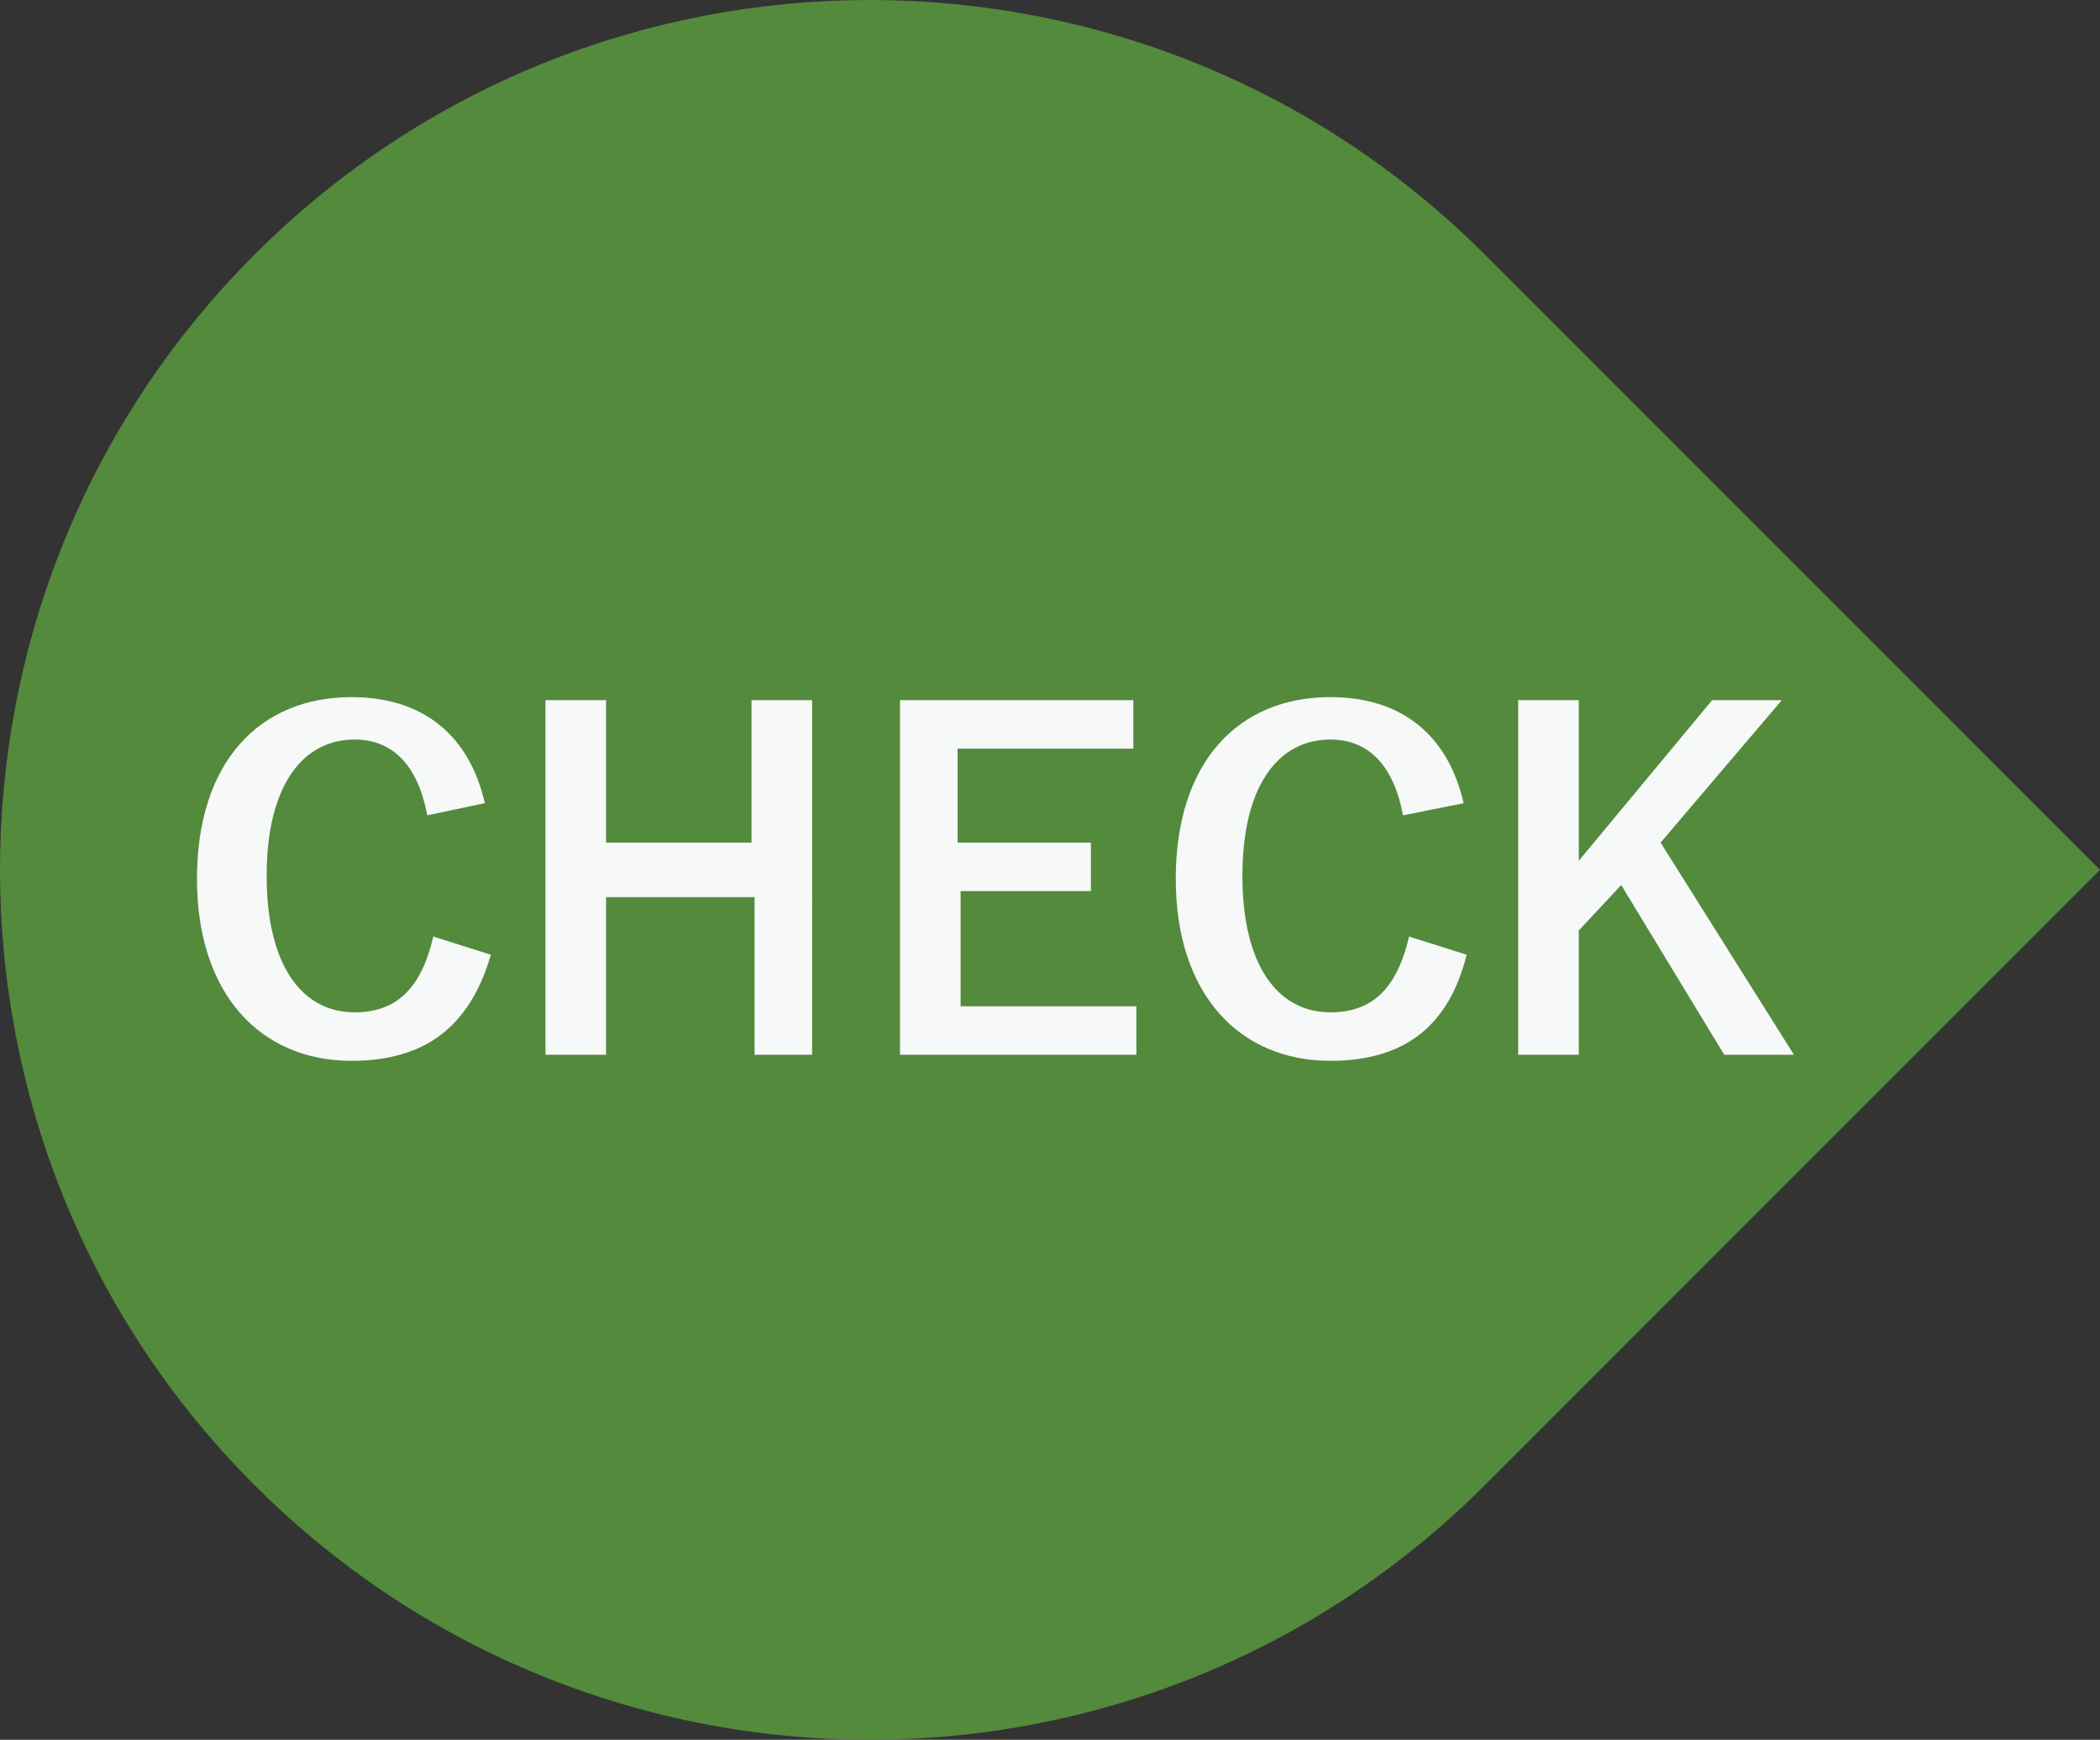
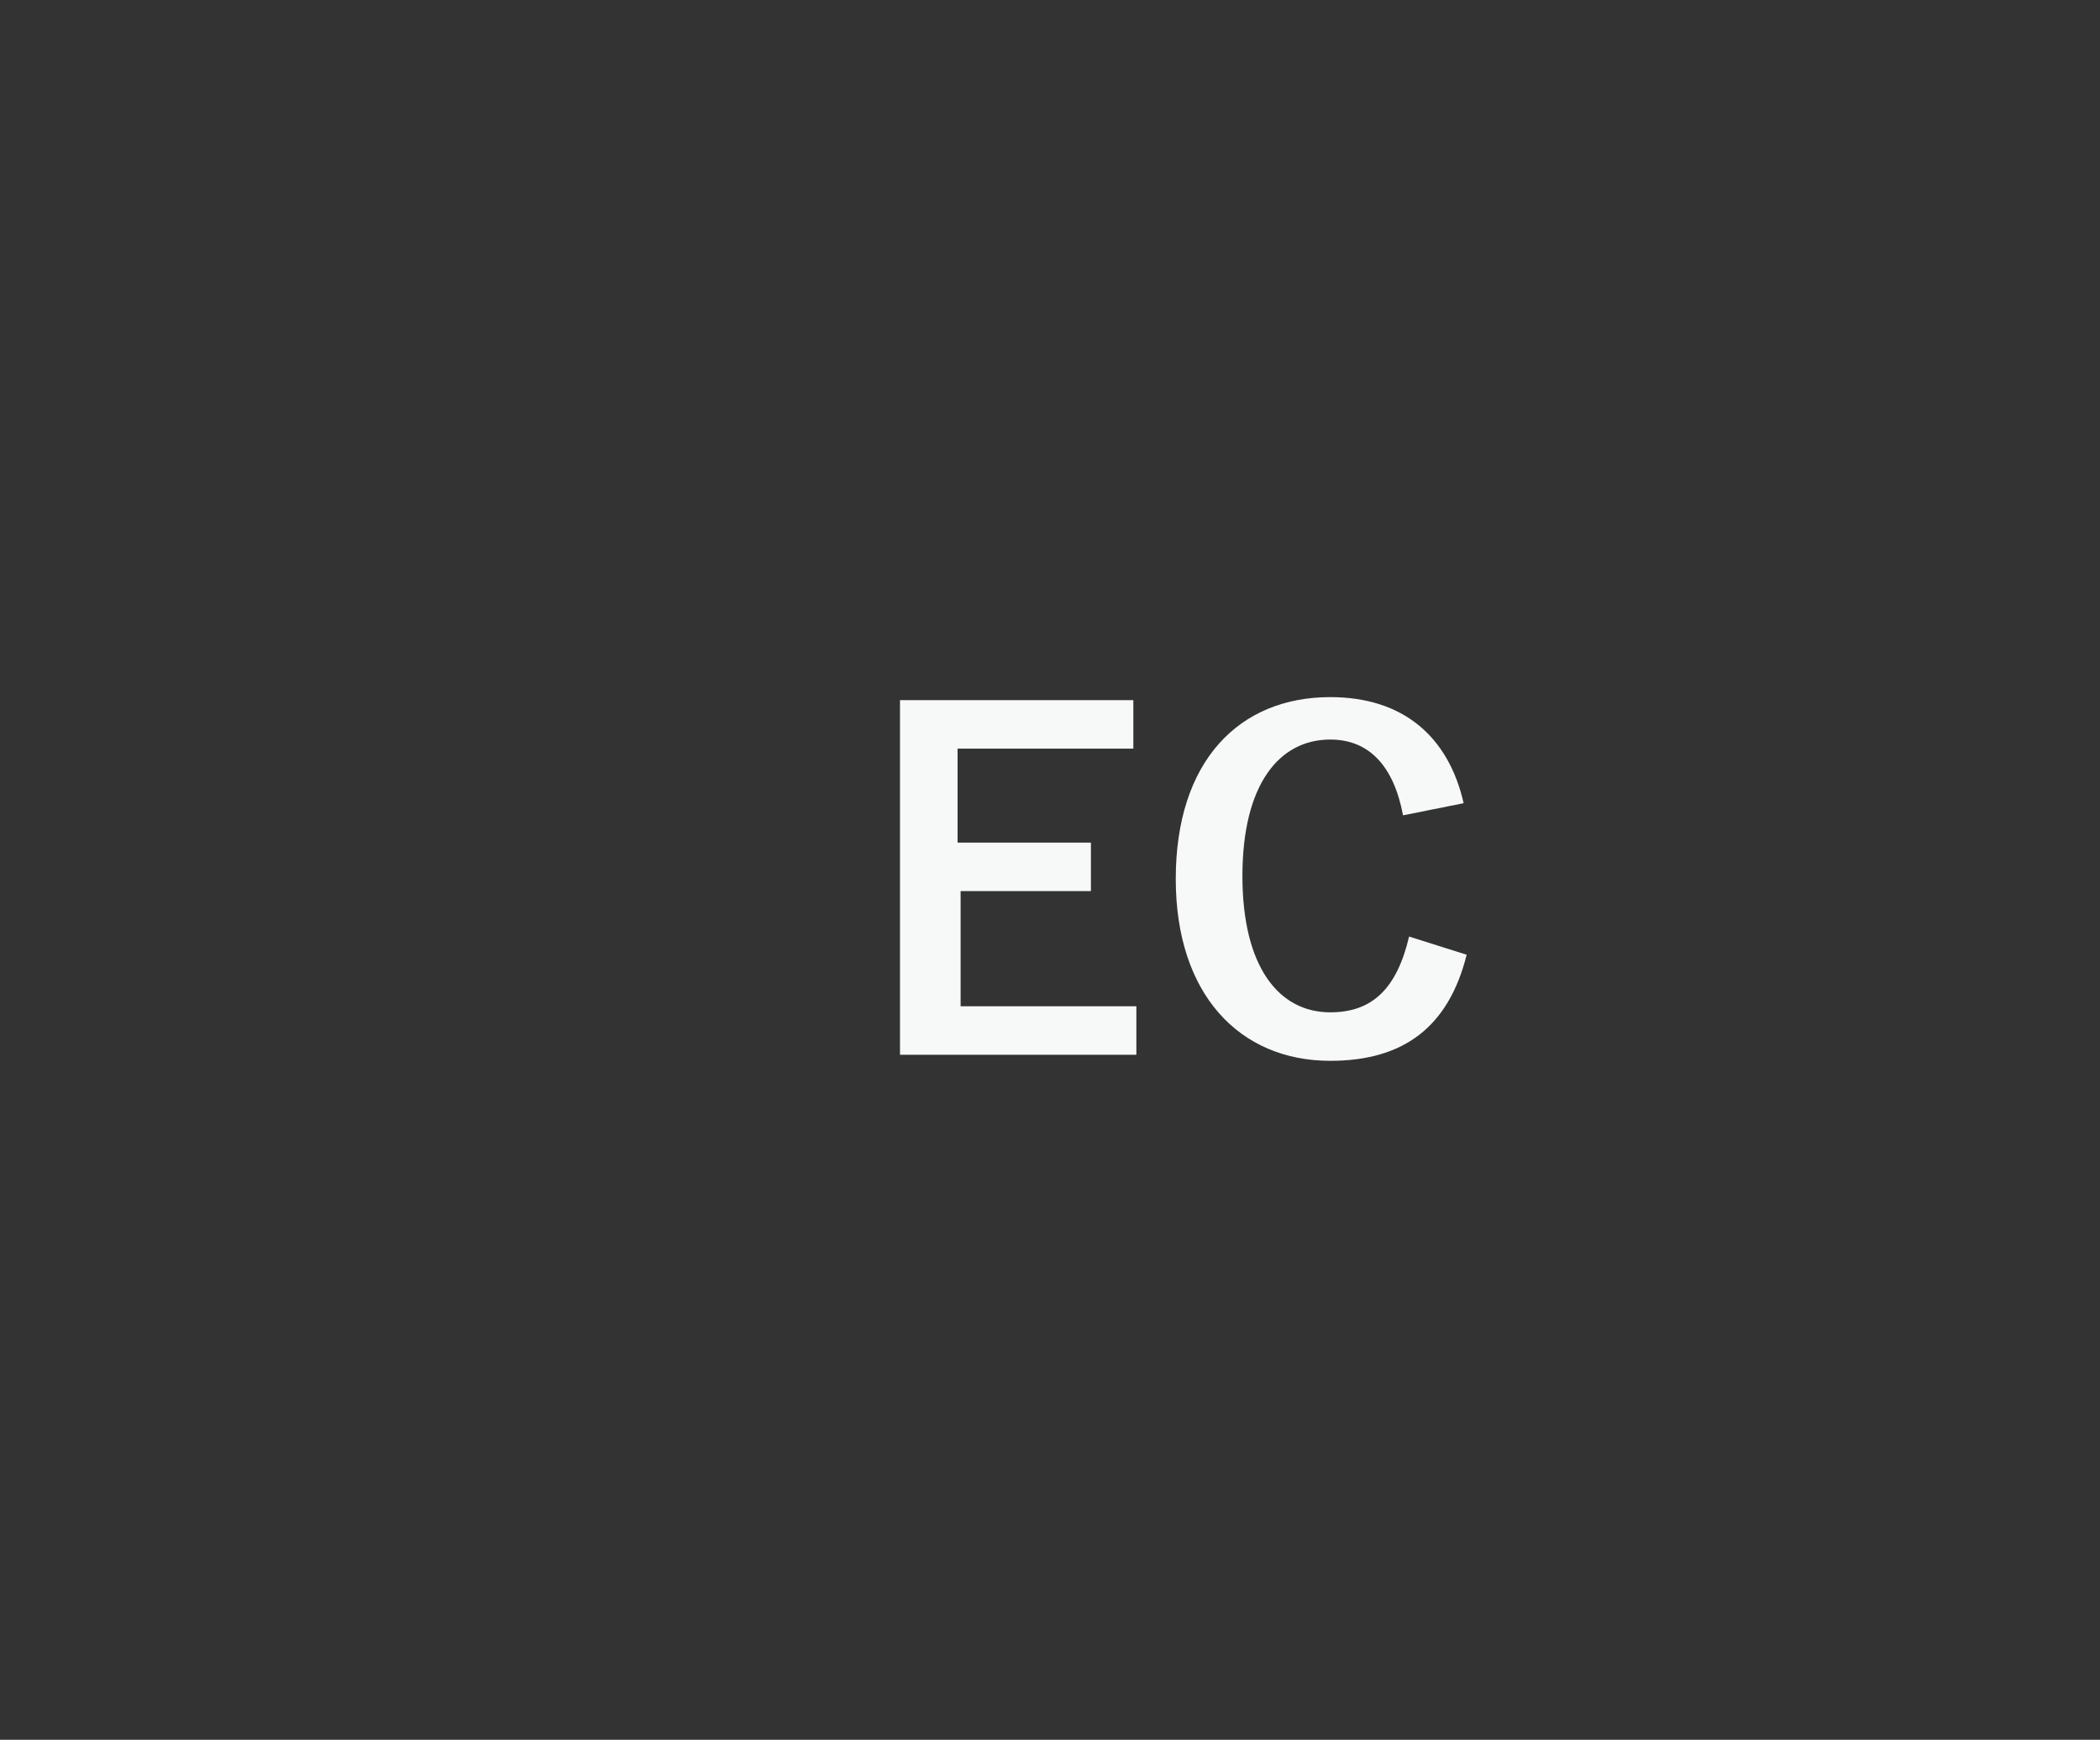
<svg xmlns="http://www.w3.org/2000/svg" version="1.1" id="レイヤー_1" x="0px" y="0px" width="69.3px" height="57.4px" viewBox="0 0 69.3 57.4" style="enable-background:new 0 0 69.3 57.4;" xml:space="preserve">
  <rect x="0" y="0" width="69.3" height="57.4" fill="#333333" stroke="none" />
  <style type="text/css">
	.st0{fill:#538A3C;}
	.st1{fill:#F7F8F8;}
</style>
  <g>
-     <path class="st0" d="M49,8.4C37.8-2.8,19.6-2.8,8.4,8.4C-2.8,19.6-2.8,37.8,8.4,49C19.6,60.2,37.8,60.2,49,49l20.3-20.3L49,8.4z" />
    <g>
-       <path class="st1" d="M14.1,26.9c-0.3-1.6-1.1-2.5-2.4-2.5c-1.7,0-2.9,1.5-2.9,4.5c0,3,1.2,4.5,2.9,4.5c1.4,0,2.2-0.8,2.6-2.5    l1.9,0.6C15.5,33.9,14,35,11.6,35c-3,0-5.1-2.2-5.1-6c0-3.9,2.1-6,5.1-6c2.4,0,3.9,1.3,4.4,3.5L14.1,26.9z" />
-       <path class="st1" d="M26.9,34.8h-2v-5.2H20v5.2h-2V23.1h2v4.7h4.8v-4.7h2V34.8z" />
      <path class="st1" d="M37.3,24.7h-5.7v3.1H36v1.6h-4.3v3.8h5.8v1.6h-7.8V23.1h7.7V24.7z" />
      <path class="st1" d="M46.3,26.9c-0.3-1.6-1.1-2.5-2.4-2.5c-1.7,0-2.9,1.5-2.9,4.5c0,3,1.2,4.5,2.9,4.5c1.4,0,2.2-0.8,2.6-2.5    l1.9,0.6c-0.6,2.4-2.1,3.5-4.5,3.5c-3,0-5.1-2.2-5.1-6c0-3.9,2.1-6,5.1-6c2.4,0,3.9,1.3,4.4,3.5L46.3,26.9z" />
-       <path class="st1" d="M54.8,27.8l4.4,7h-2.3l-3.4-5.6l-1.4,1.5v4.1h-2V23.1h2v5.3l4.4-5.3h2.3L54.8,27.8z" />
    </g>
  </g>
</svg>